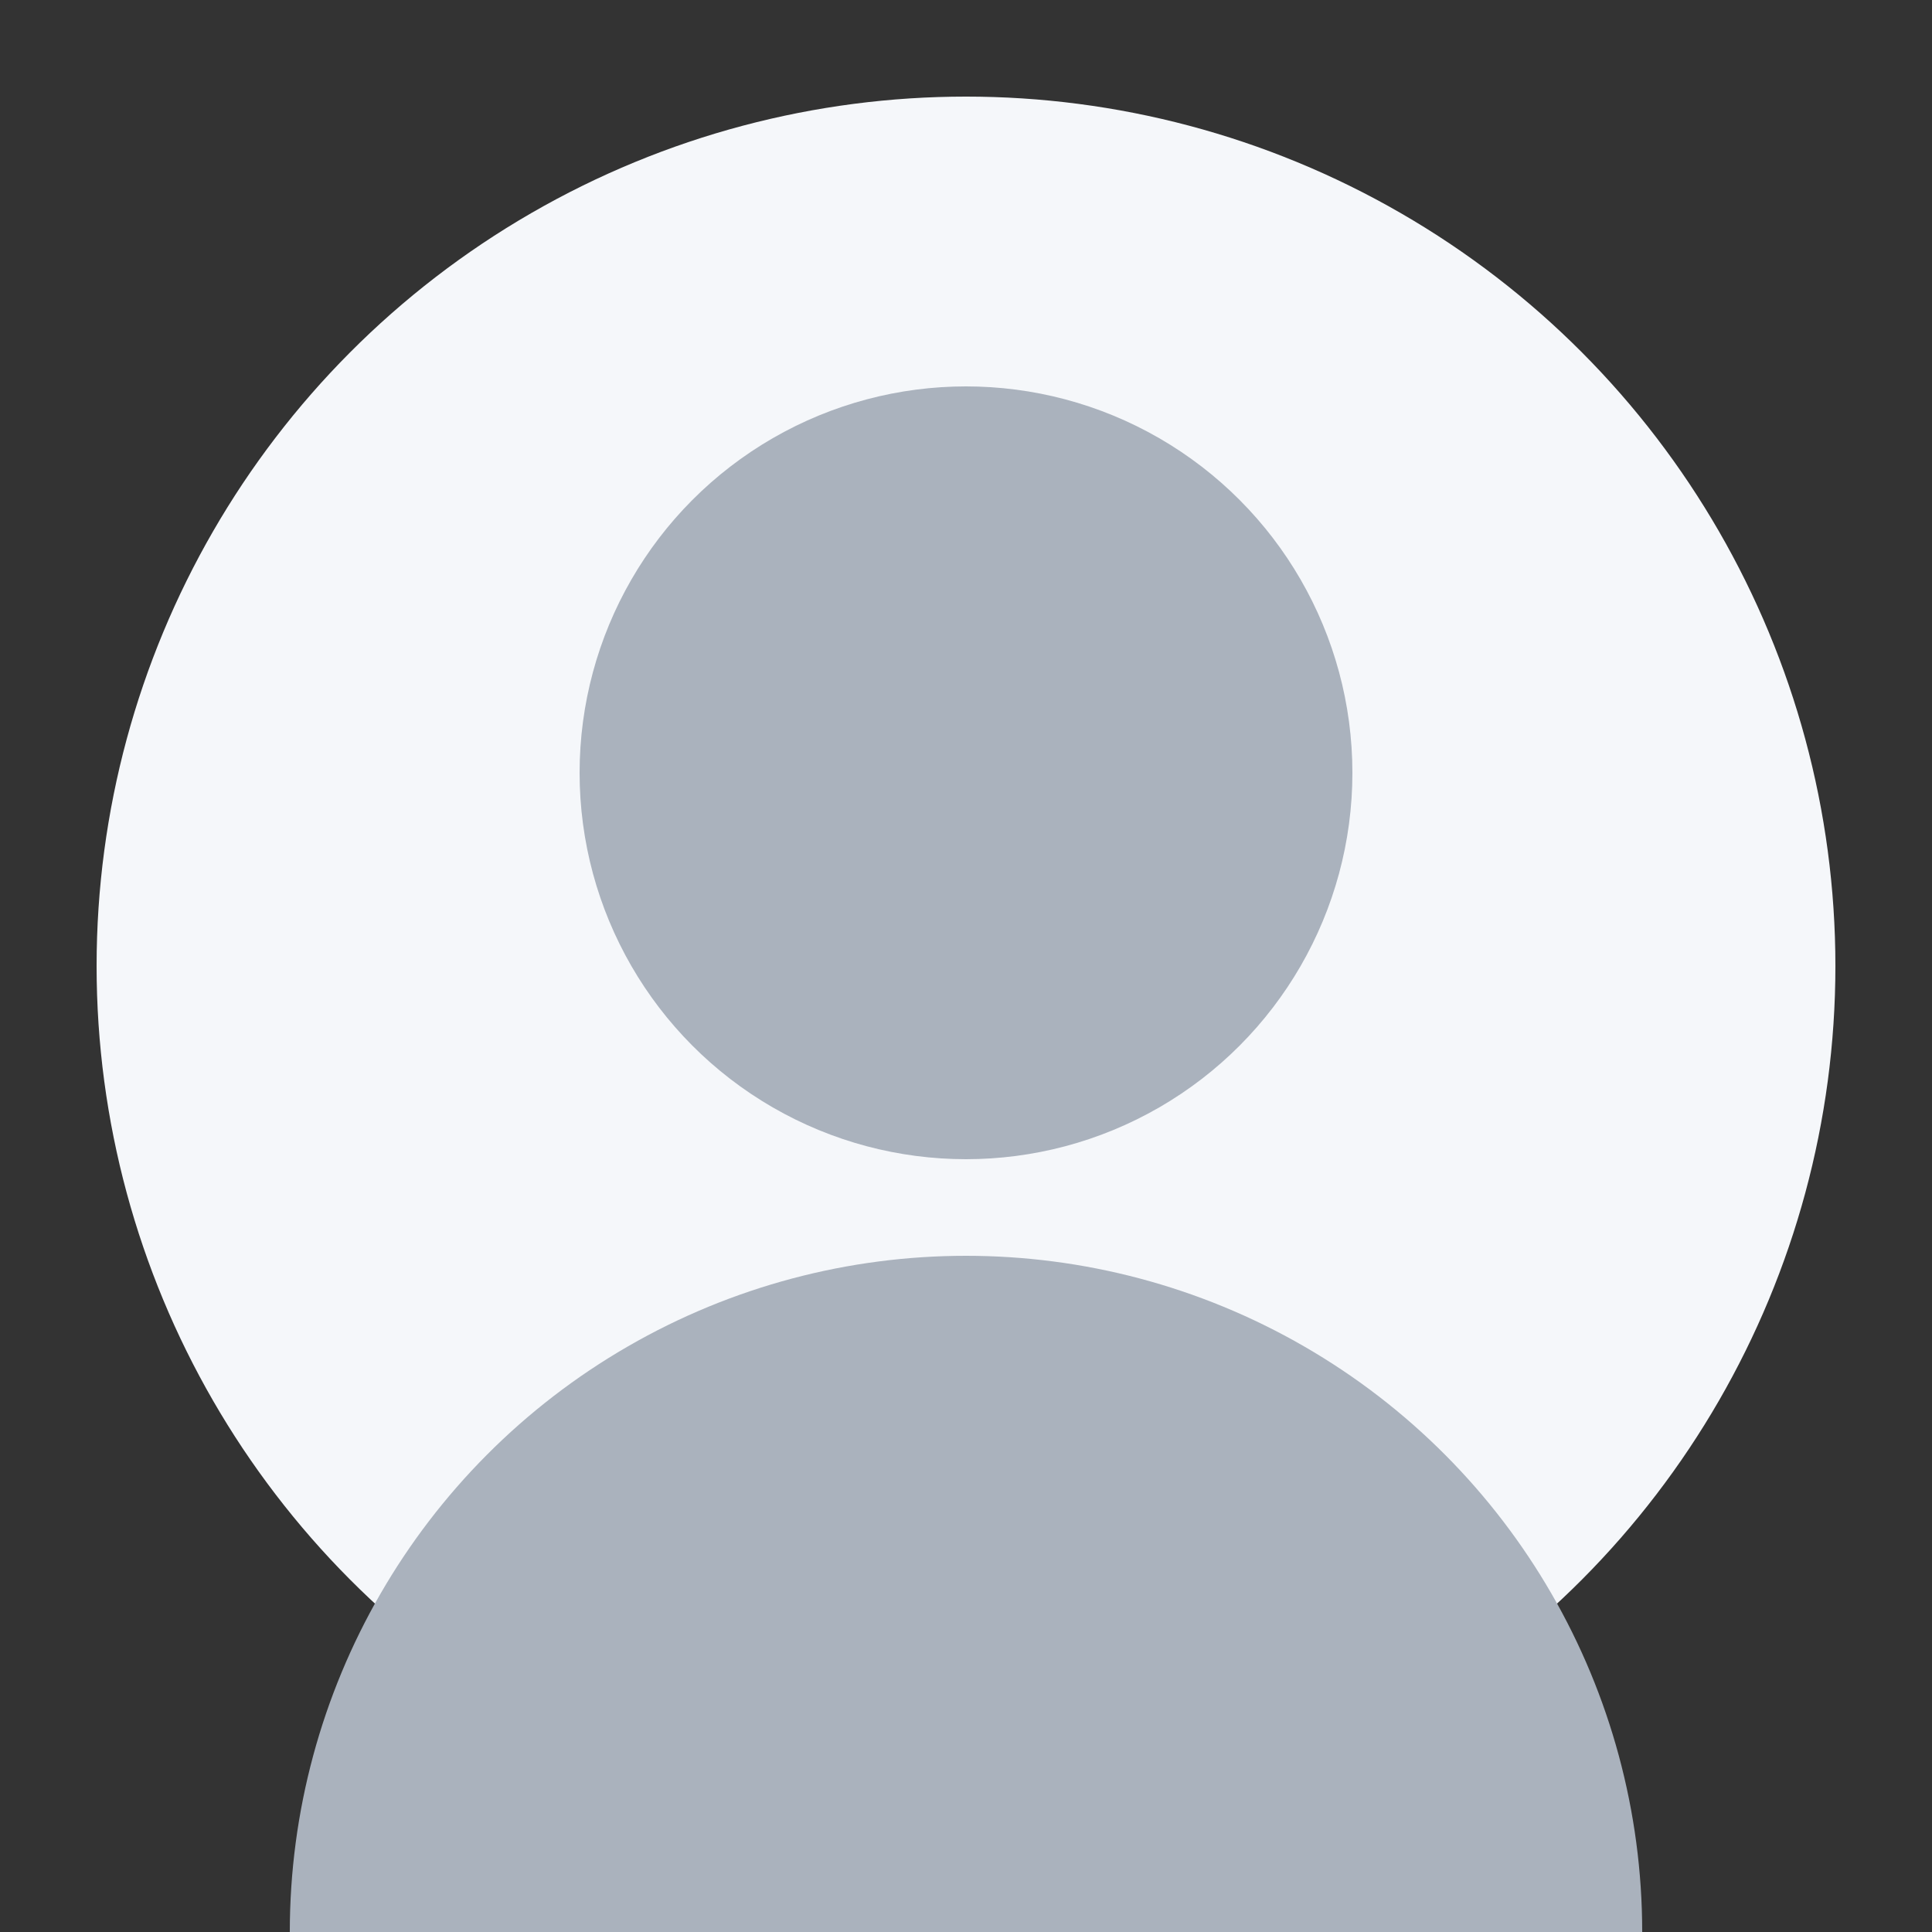
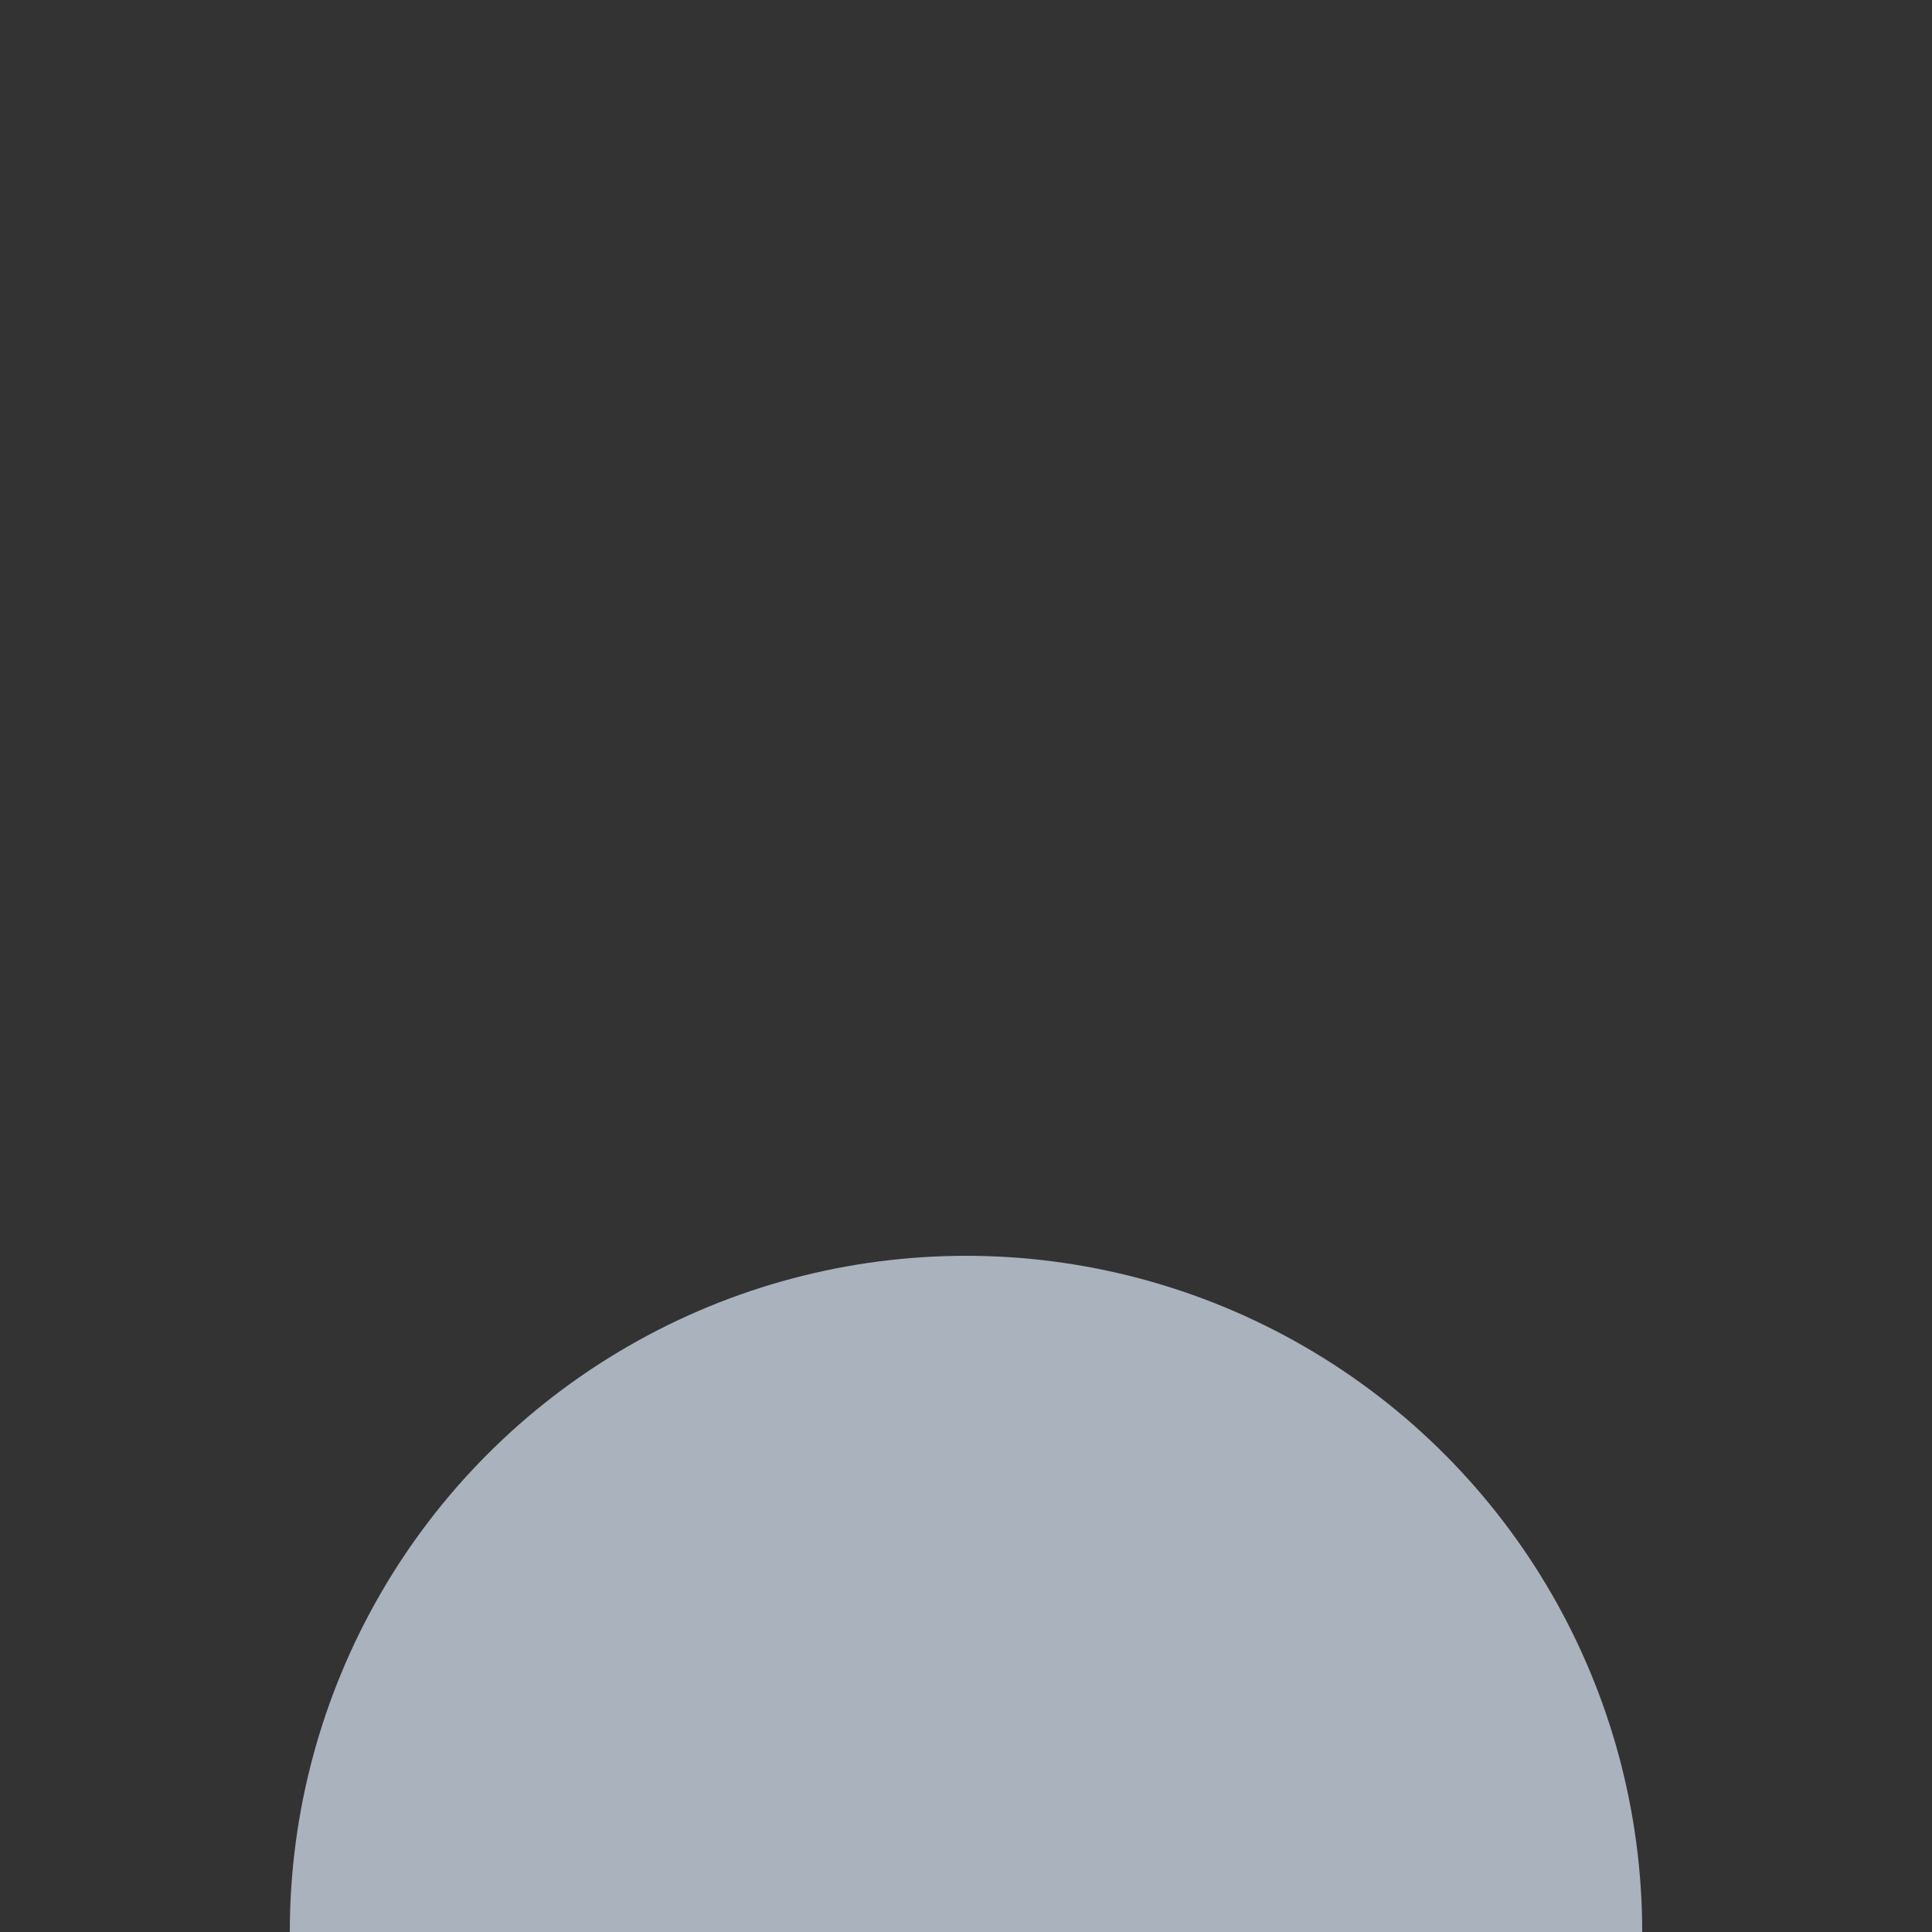
<svg xmlns="http://www.w3.org/2000/svg" viewBox="0 0 100 100" width="100" height="100">
  <rect x="0" y="0" width="100" height="100" fill="#333333" stroke="none" />
-   <circle cx="50" cy="50" r="45" fill="#F5F7FA" />
-   <circle cx="50" cy="40" r="20" fill="#AAB2BD" />
  <circle cx="50" cy="100" r="35" fill="#AAB2BD" />
</svg>